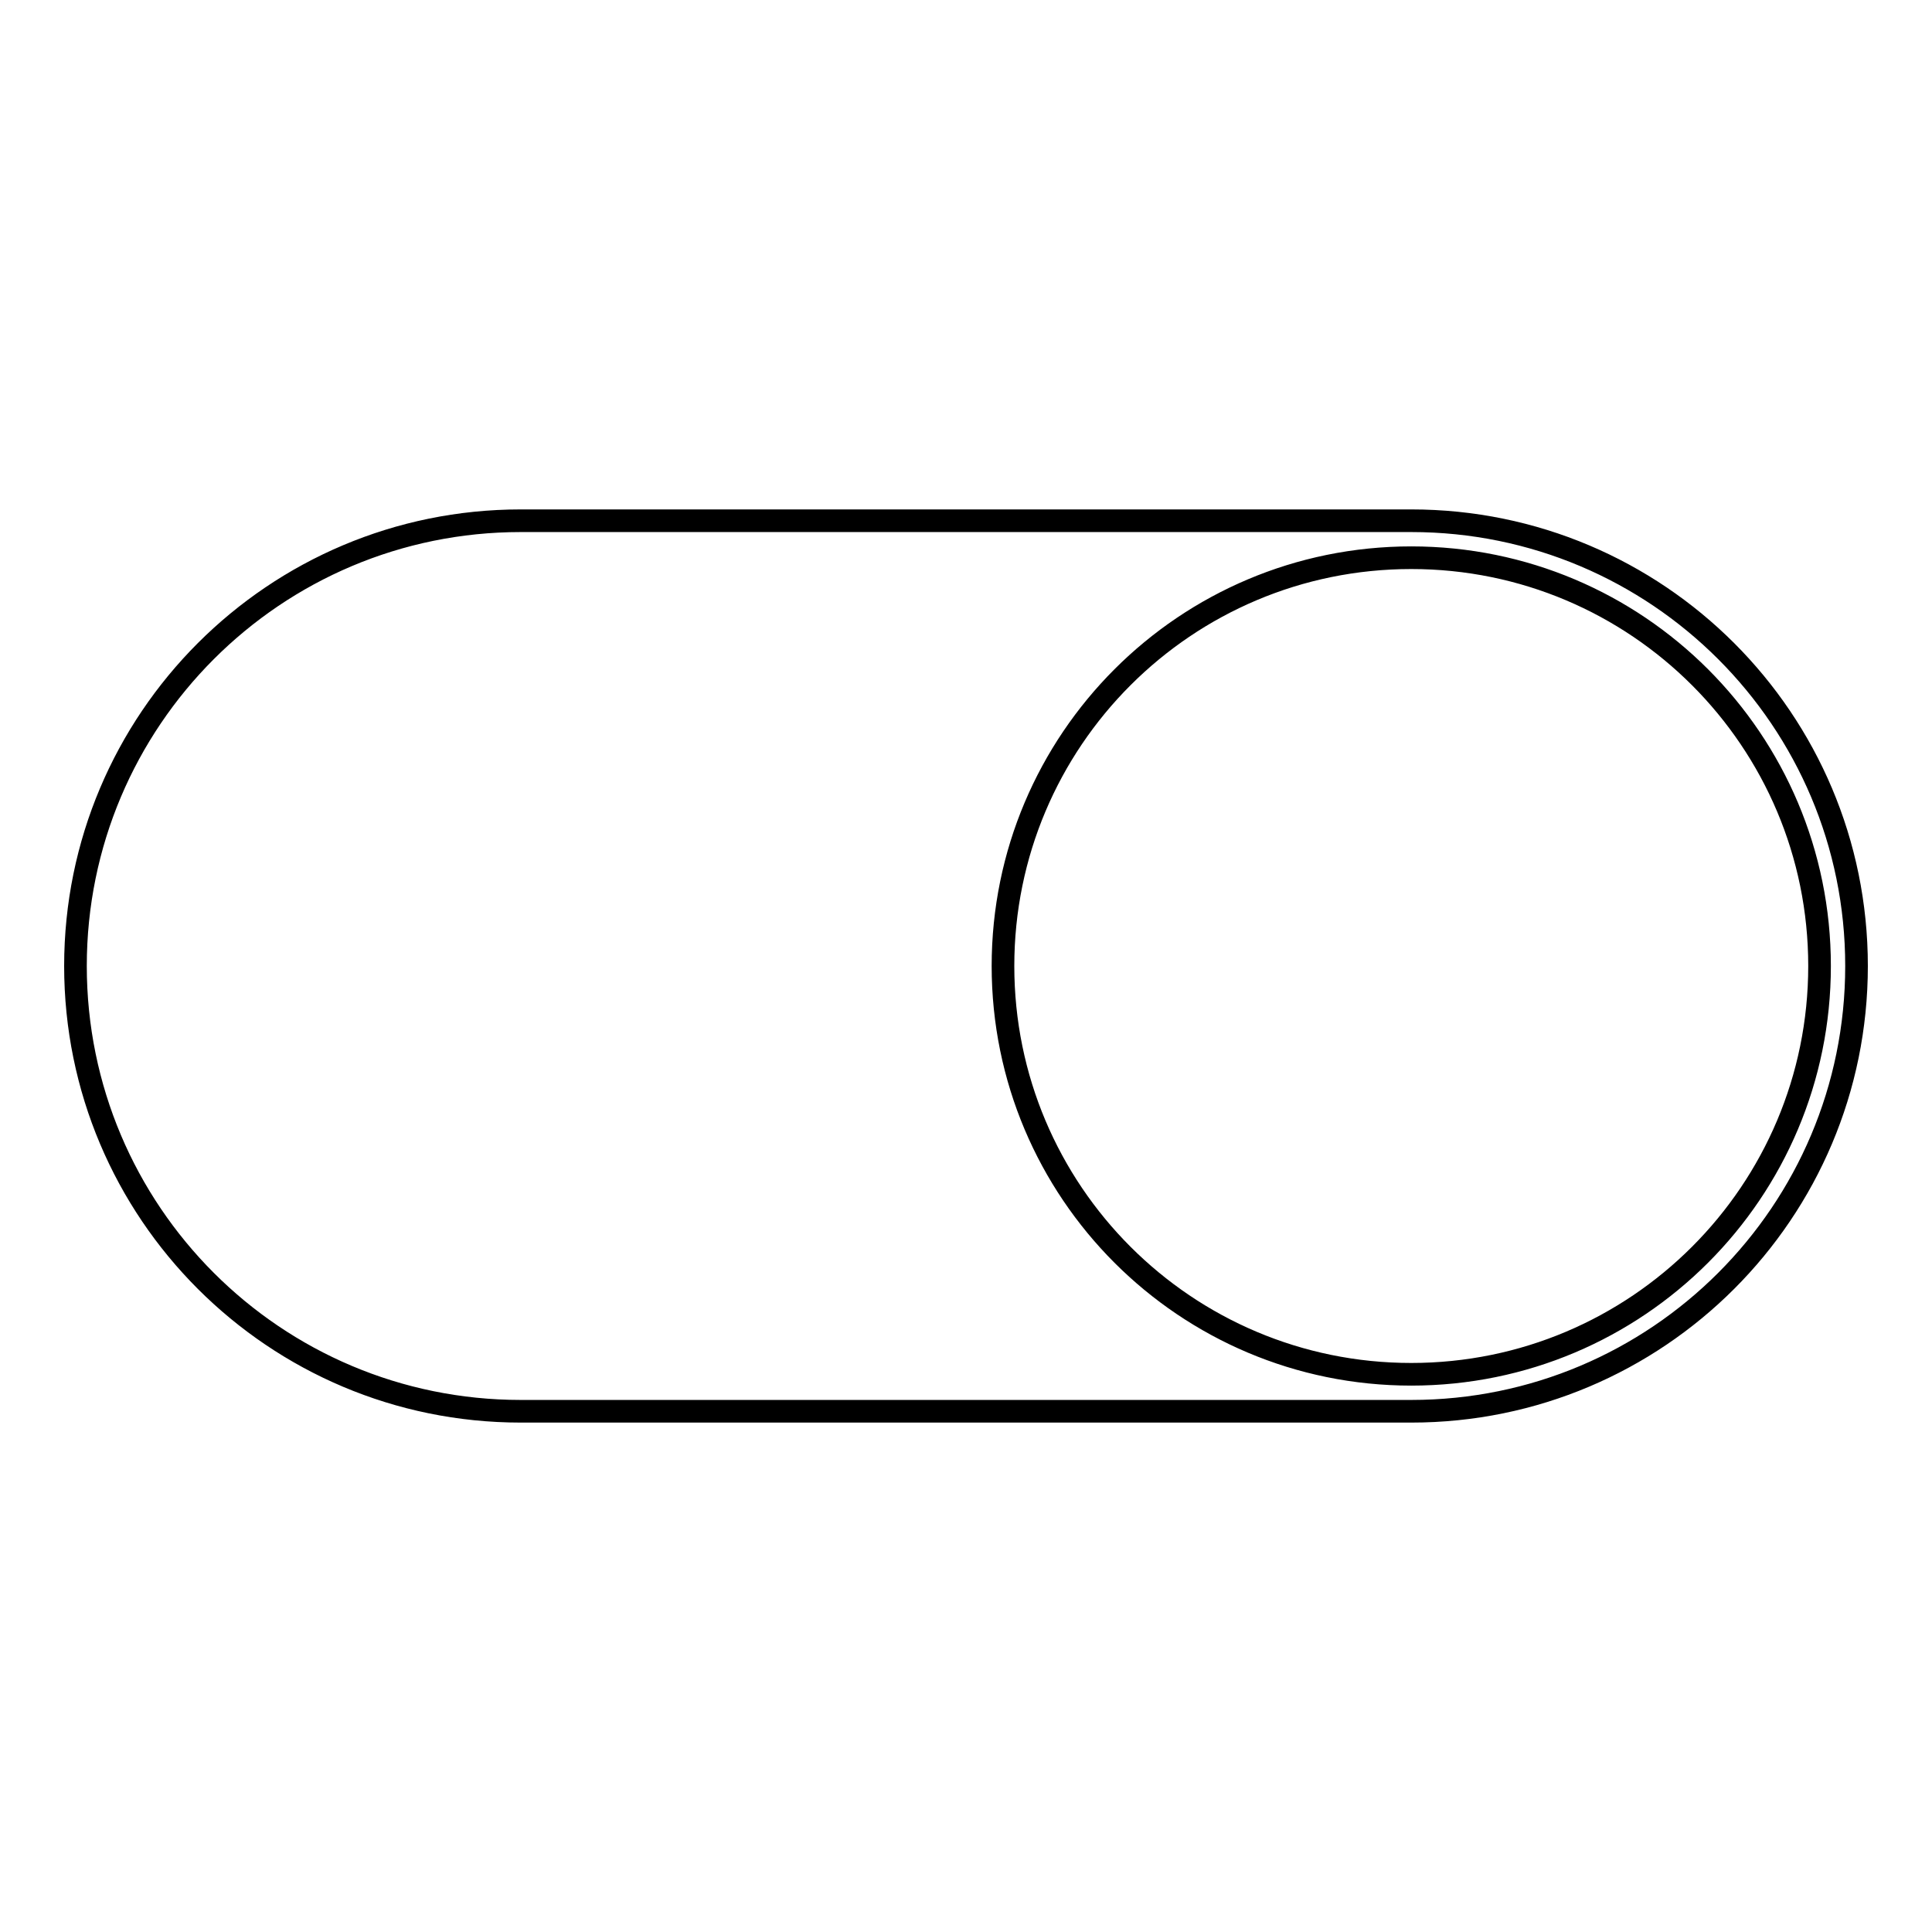
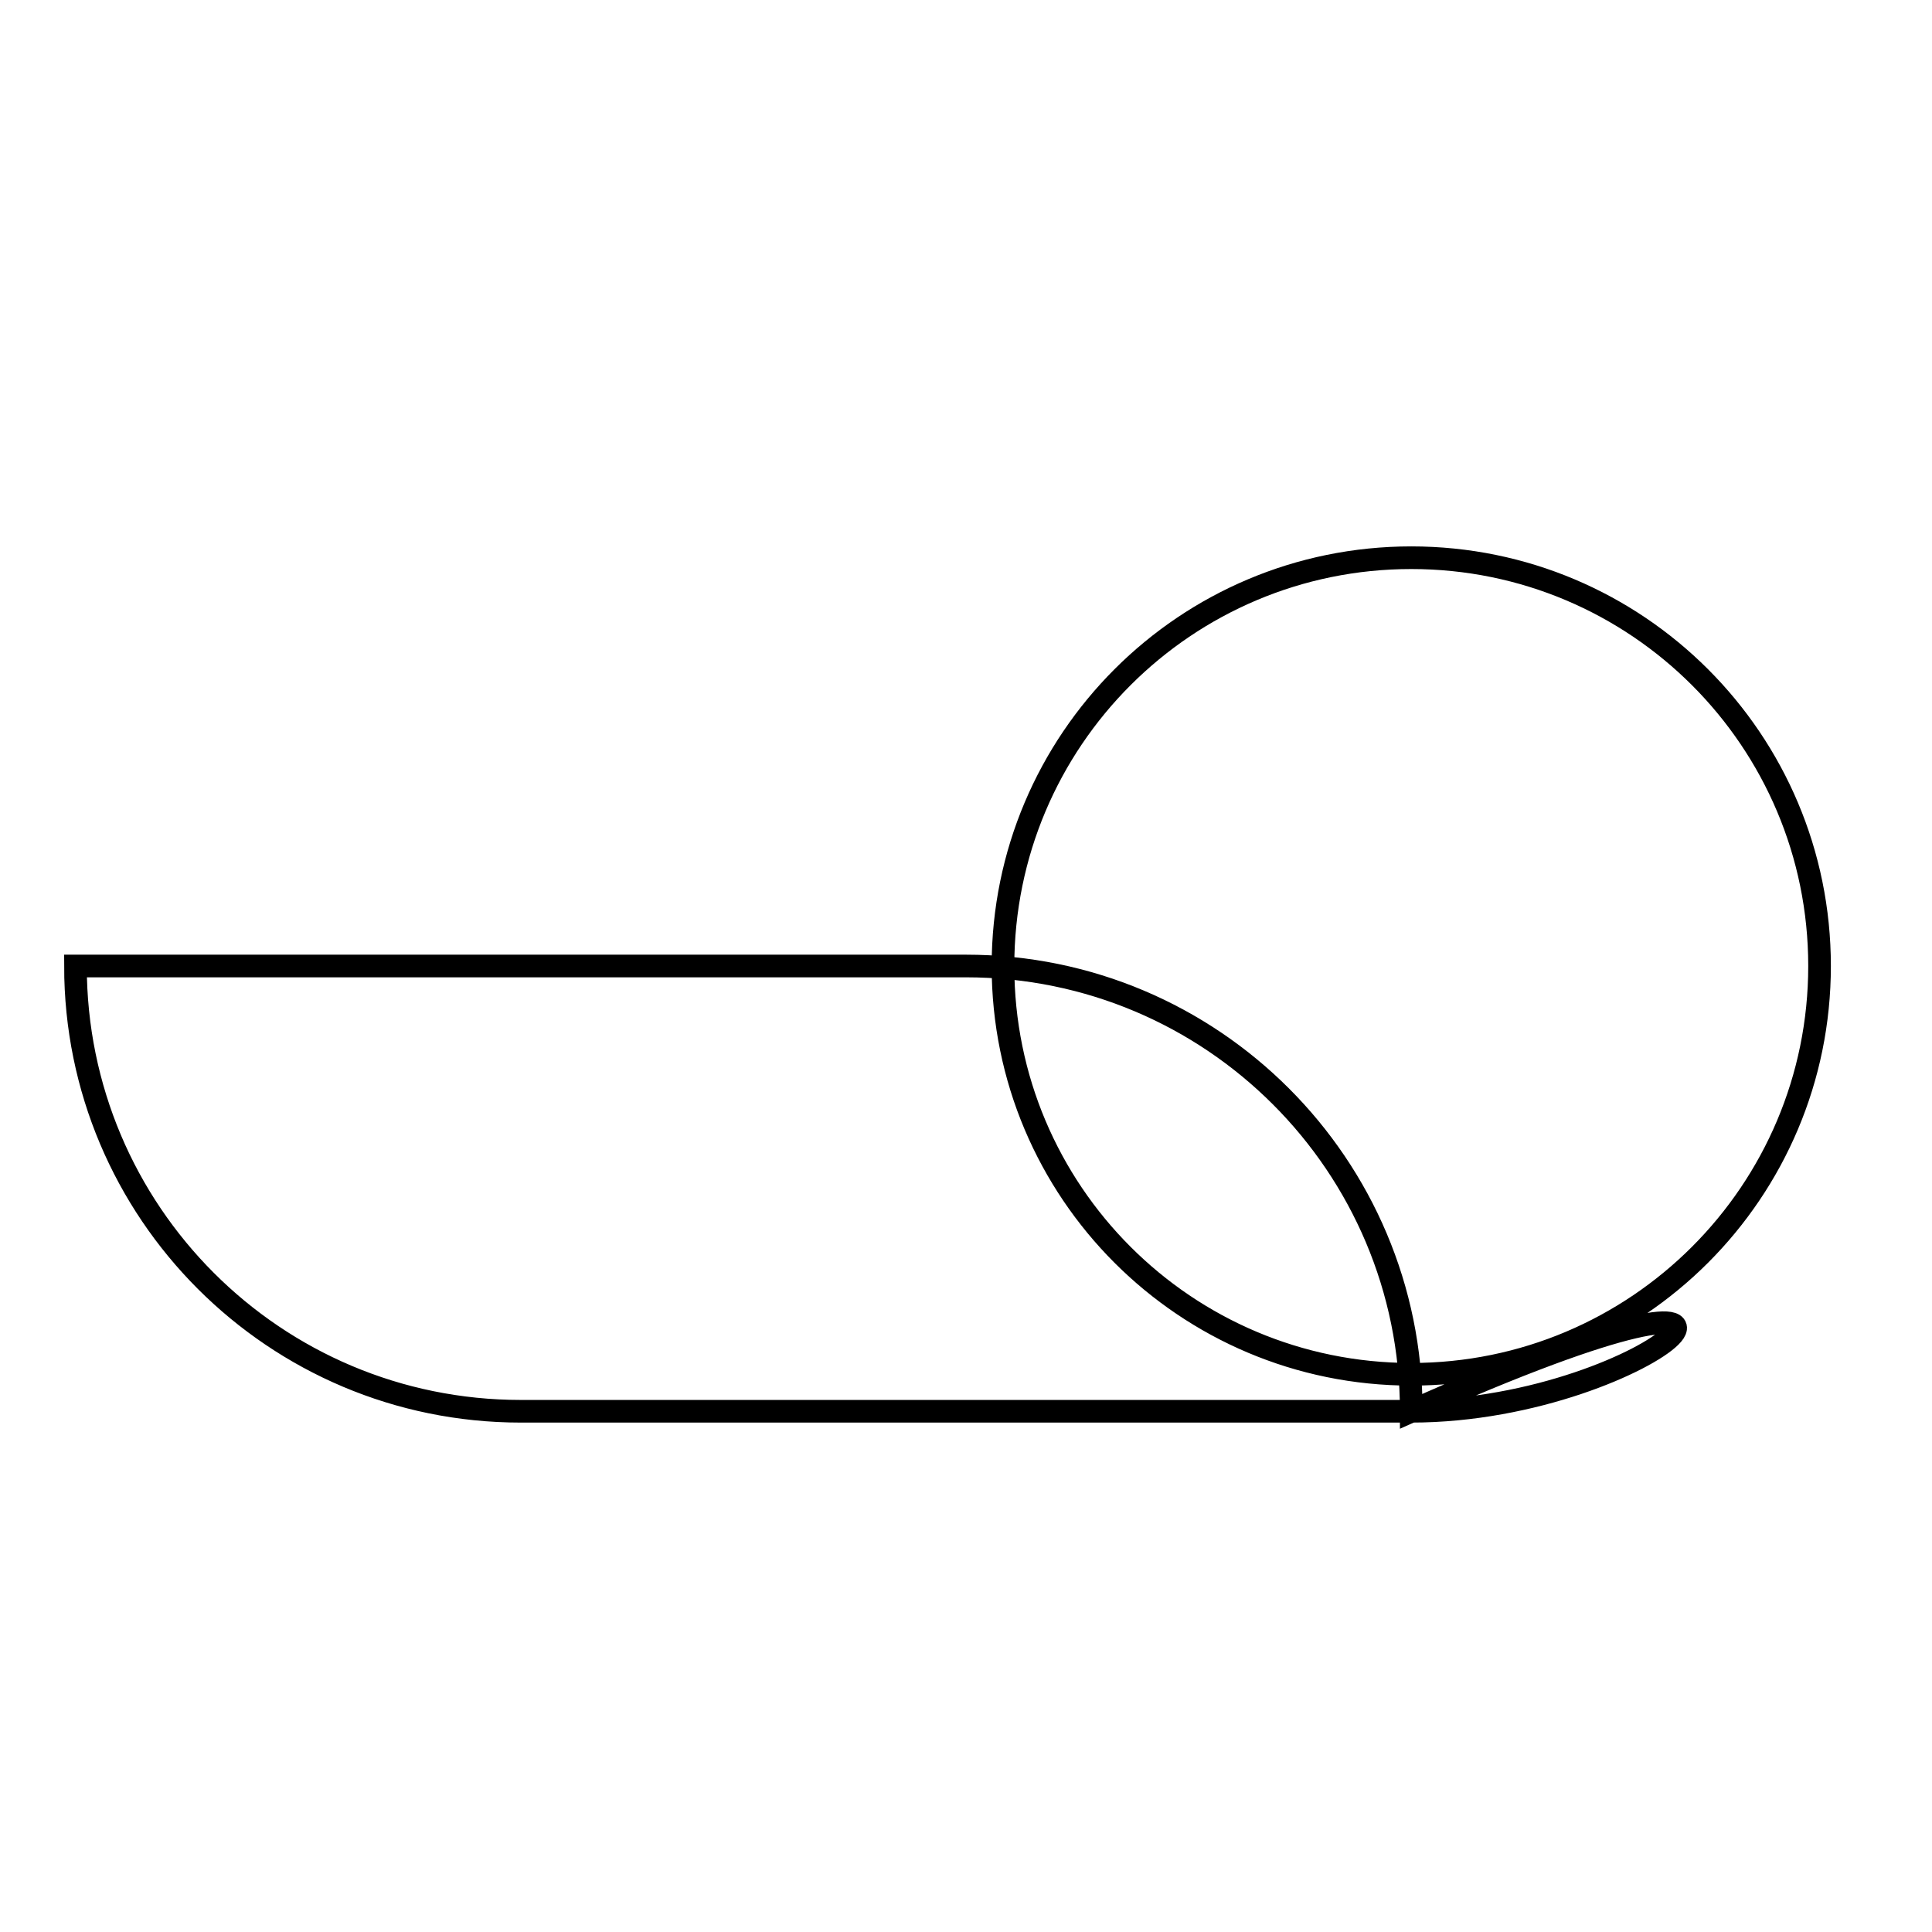
<svg xmlns="http://www.w3.org/2000/svg" version="1.1" x="0px" y="0px" viewBox="0 0 256 256" enable-background="new 0 0 256 256" xml:space="preserve">
  <g>
    <g>
-       <path stroke-width="3" fill-opacity="0" stroke="#000000" d="M187,187H69c-32.6,0-59-26.4-59-59c0-32.6,26.4-59,59-59h118c32.6,0,59,26.4,59,59C246,160.6,219.6,187,187,187z M187,73.9c-29.9,0-54.1,24.2-54.1,54.1s24.2,54.1,54.1,54.1c29.9,0,54.1-24.2,54.1-54.1C241.1,98.1,216.9,73.9,187,73.9z" />
+       <path stroke-width="3" fill-opacity="0" stroke="#000000" d="M187,187H69c-32.6,0-59-26.4-59-59h118c32.6,0,59,26.4,59,59C246,160.6,219.6,187,187,187z M187,73.9c-29.9,0-54.1,24.2-54.1,54.1s24.2,54.1,54.1,54.1c29.9,0,54.1-24.2,54.1-54.1C241.1,98.1,216.9,73.9,187,73.9z" />
    </g>
  </g>
</svg>